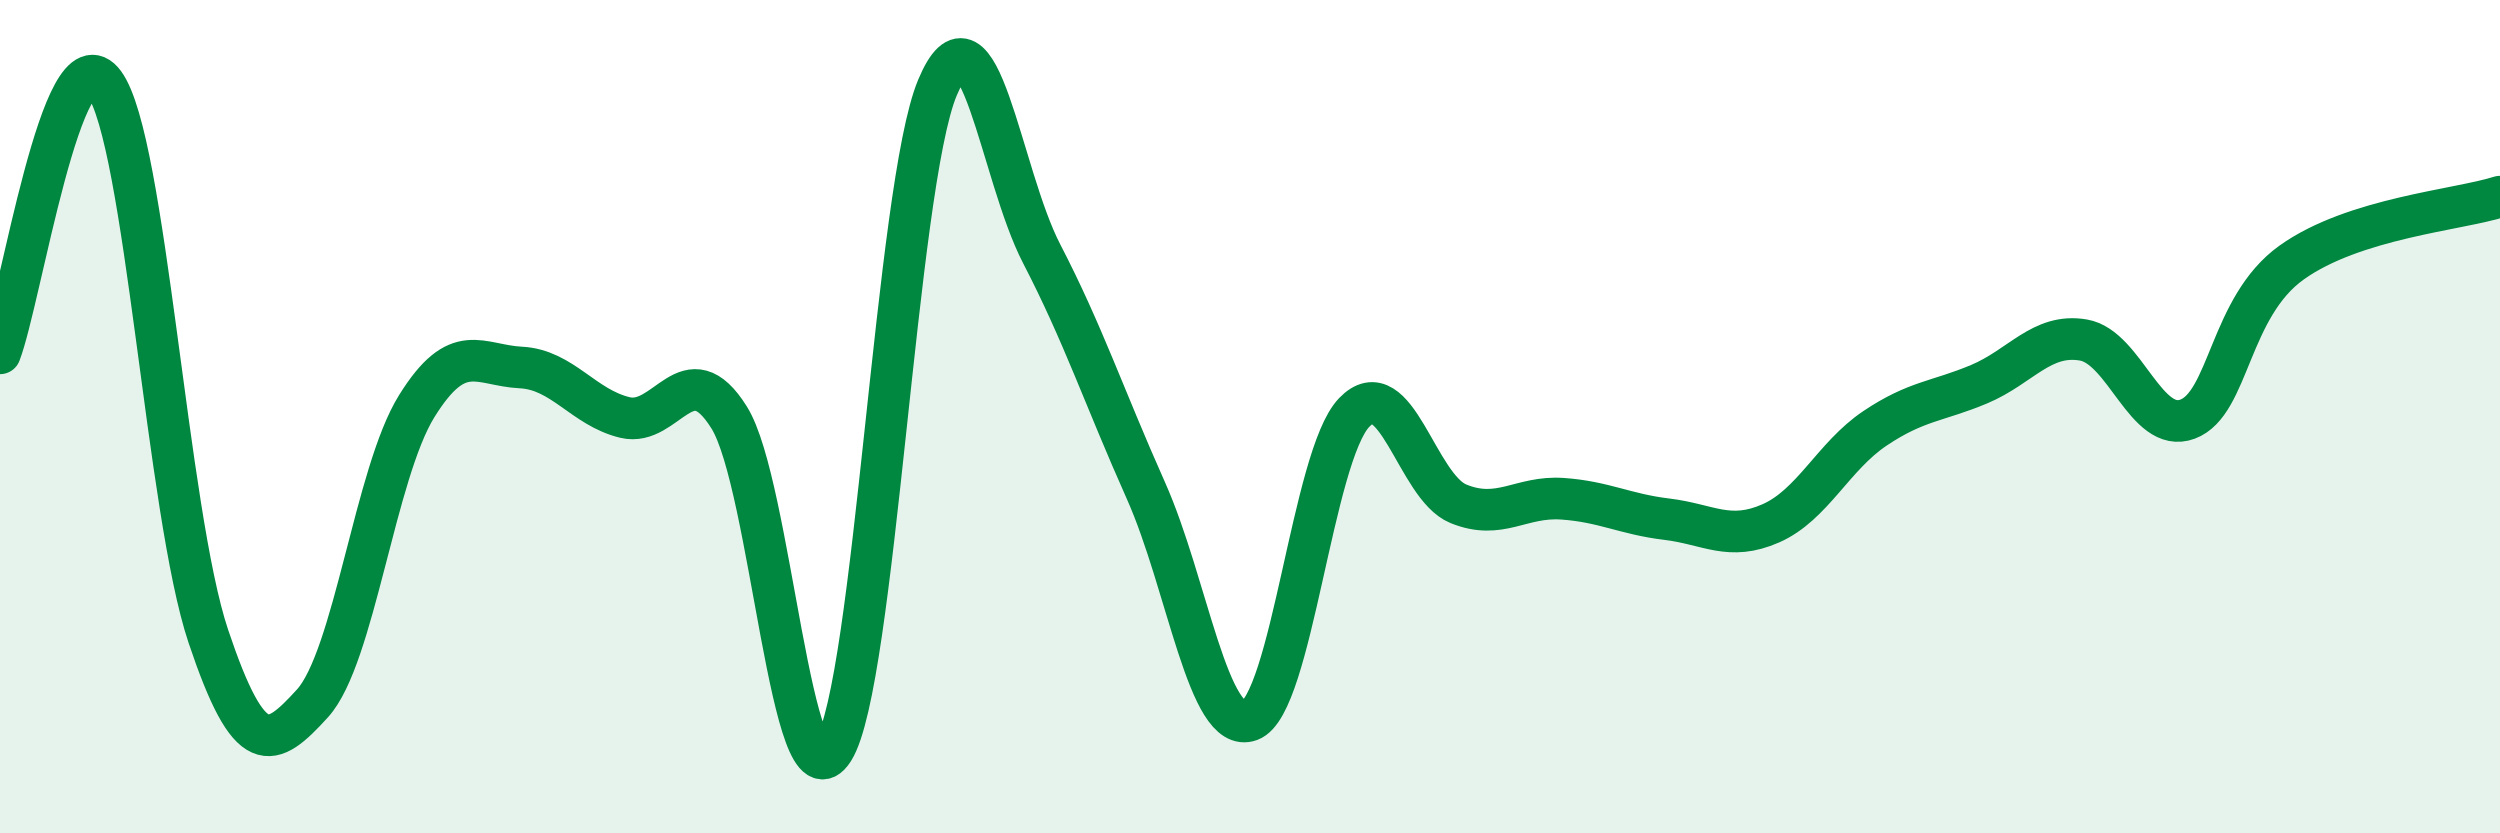
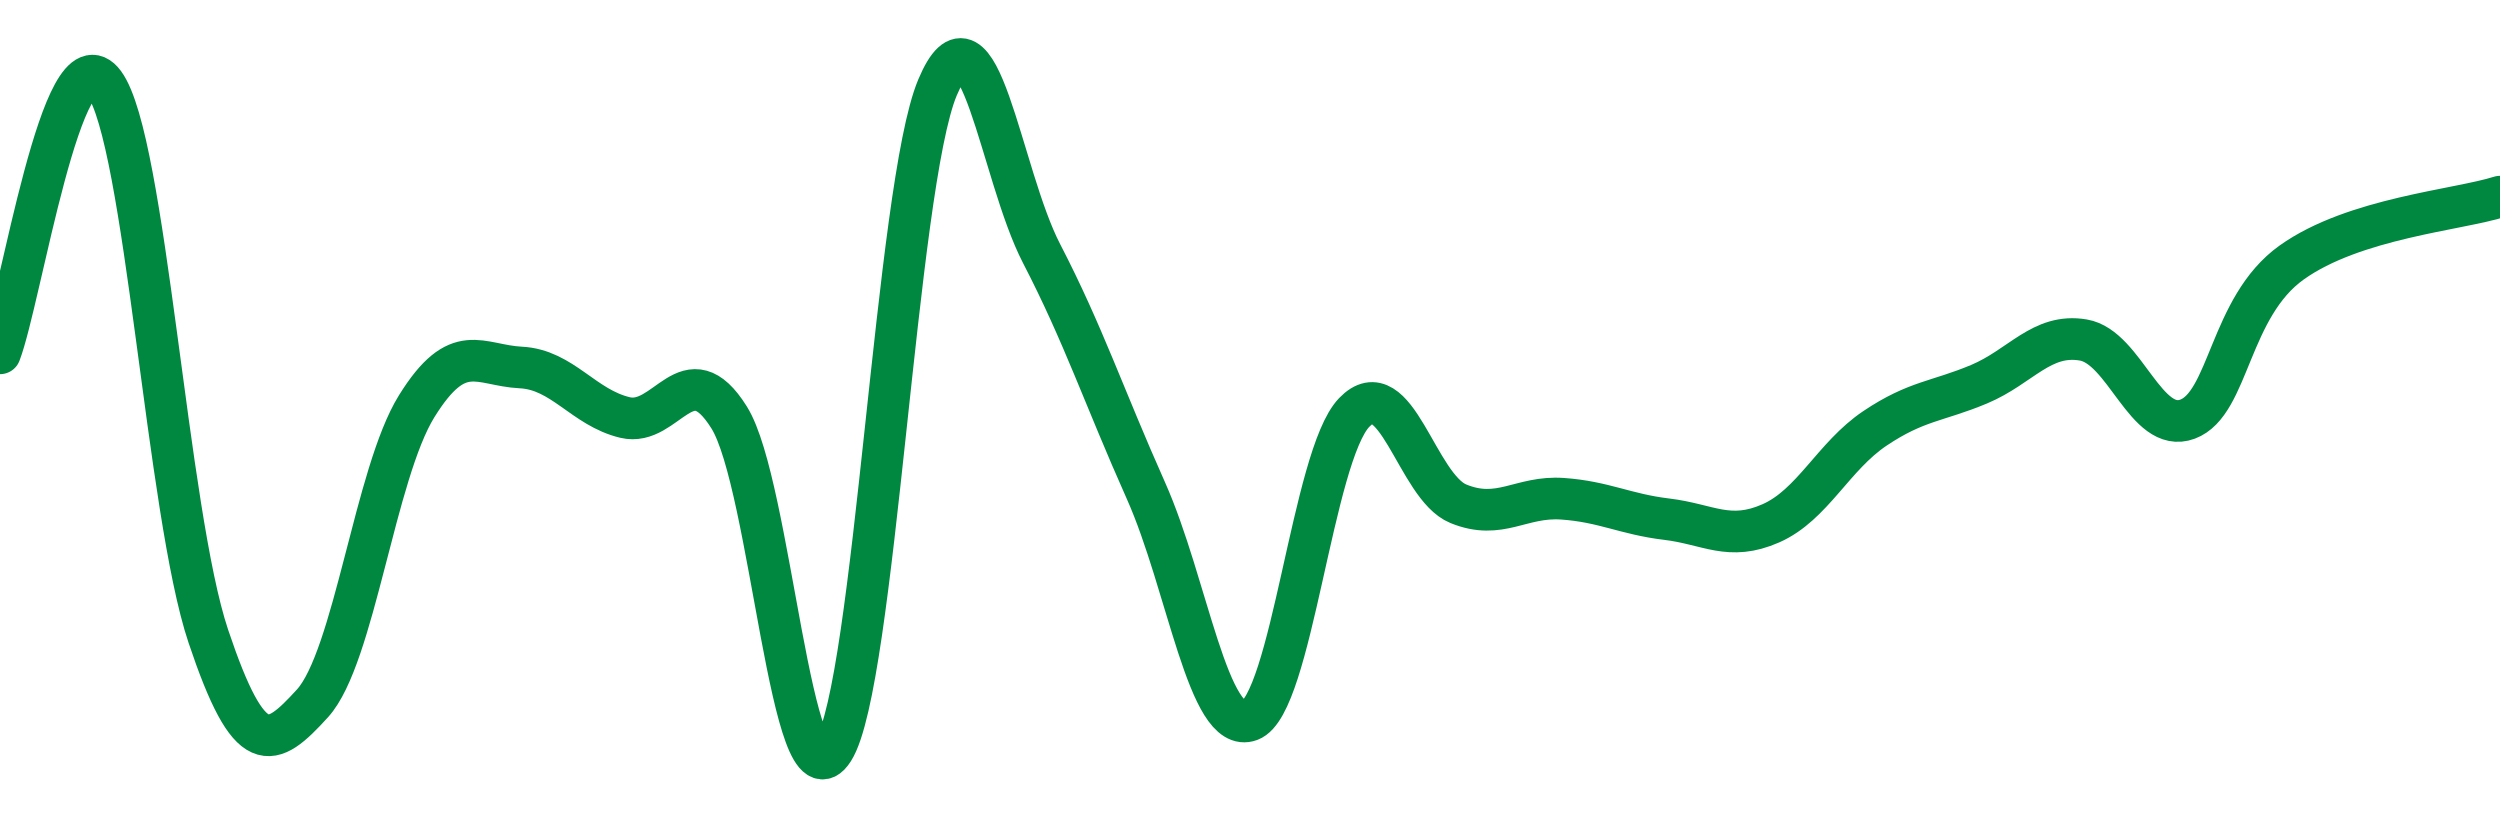
<svg xmlns="http://www.w3.org/2000/svg" width="60" height="20" viewBox="0 0 60 20">
-   <path d="M 0,8.48 C 0.5,7.18 1.5,0.64 2.5,2 C 3.5,3.36 4,12.29 5,15.27 C 6,18.25 6.5,17.98 7.5,16.88 C 8.5,15.78 9,11.36 10,9.75 C 11,8.14 11.5,8.77 12.5,8.82 C 13.5,8.87 14,9.78 15,10.02 C 16,10.26 16.5,8.42 17.5,10.02 C 18.5,11.62 19,19.58 20,18 C 21,16.42 21.5,4.48 22.5,2.1 C 23.5,-0.28 24,4.16 25,6.09 C 26,8.02 26.5,9.53 27.5,11.77 C 28.5,14.01 29,17.66 30,17.29 C 31,16.92 31.5,10.94 32.5,9.9 C 33.5,8.86 34,11.68 35,12.09 C 36,12.5 36.5,11.9 37.5,11.97 C 38.5,12.04 39,12.34 40,12.46 C 41,12.58 41.5,13 42.5,12.56 C 43.5,12.12 44,10.95 45,10.28 C 46,9.61 46.5,9.64 47.5,9.22 C 48.5,8.8 49,7.99 50,8.16 C 51,8.33 51.5,10.43 52.5,10.06 C 53.5,9.69 53.5,7.37 55,6.3 C 56.5,5.23 59,5.04 60,4.72L60 20L0 20Z" fill="#008740" opacity="0.1" stroke-linecap="round" stroke-linejoin="round" />
  <path d="M 0,8.48 C 0.5,7.18 1.5,0.64 2.5,2 C 3.5,3.36 4,12.29 5,15.27 C 6,18.25 6.5,17.98 7.5,16.88 C 8.5,15.78 9,11.36 10,9.75 C 11,8.14 11.5,8.77 12.5,8.82 C 13.5,8.87 14,9.78 15,10.02 C 16,10.26 16.5,8.42 17.5,10.02 C 18.5,11.62 19,19.58 20,18 C 21,16.42 21.5,4.48 22.5,2.1 C 23.5,-0.28 24,4.16 25,6.09 C 26,8.02 26.5,9.53 27.5,11.77 C 28.5,14.01 29,17.66 30,17.29 C 31,16.92 31.5,10.94 32.5,9.9 C 33.5,8.86 34,11.68 35,12.09 C 36,12.5 36.5,11.9 37.5,11.97 C 38.5,12.04 39,12.34 40,12.46 C 41,12.58 41.5,13 42.5,12.56 C 43.5,12.12 44,10.95 45,10.28 C 46,9.61 46.5,9.64 47.5,9.22 C 48.5,8.8 49,7.99 50,8.16 C 51,8.33 51.5,10.43 52.5,10.06 C 53.5,9.69 53.5,7.37 55,6.3 C 56.5,5.23 59,5.04 60,4.72" stroke="#008740" stroke-width="1" fill="none" stroke-linecap="round" stroke-linejoin="round" />
</svg>